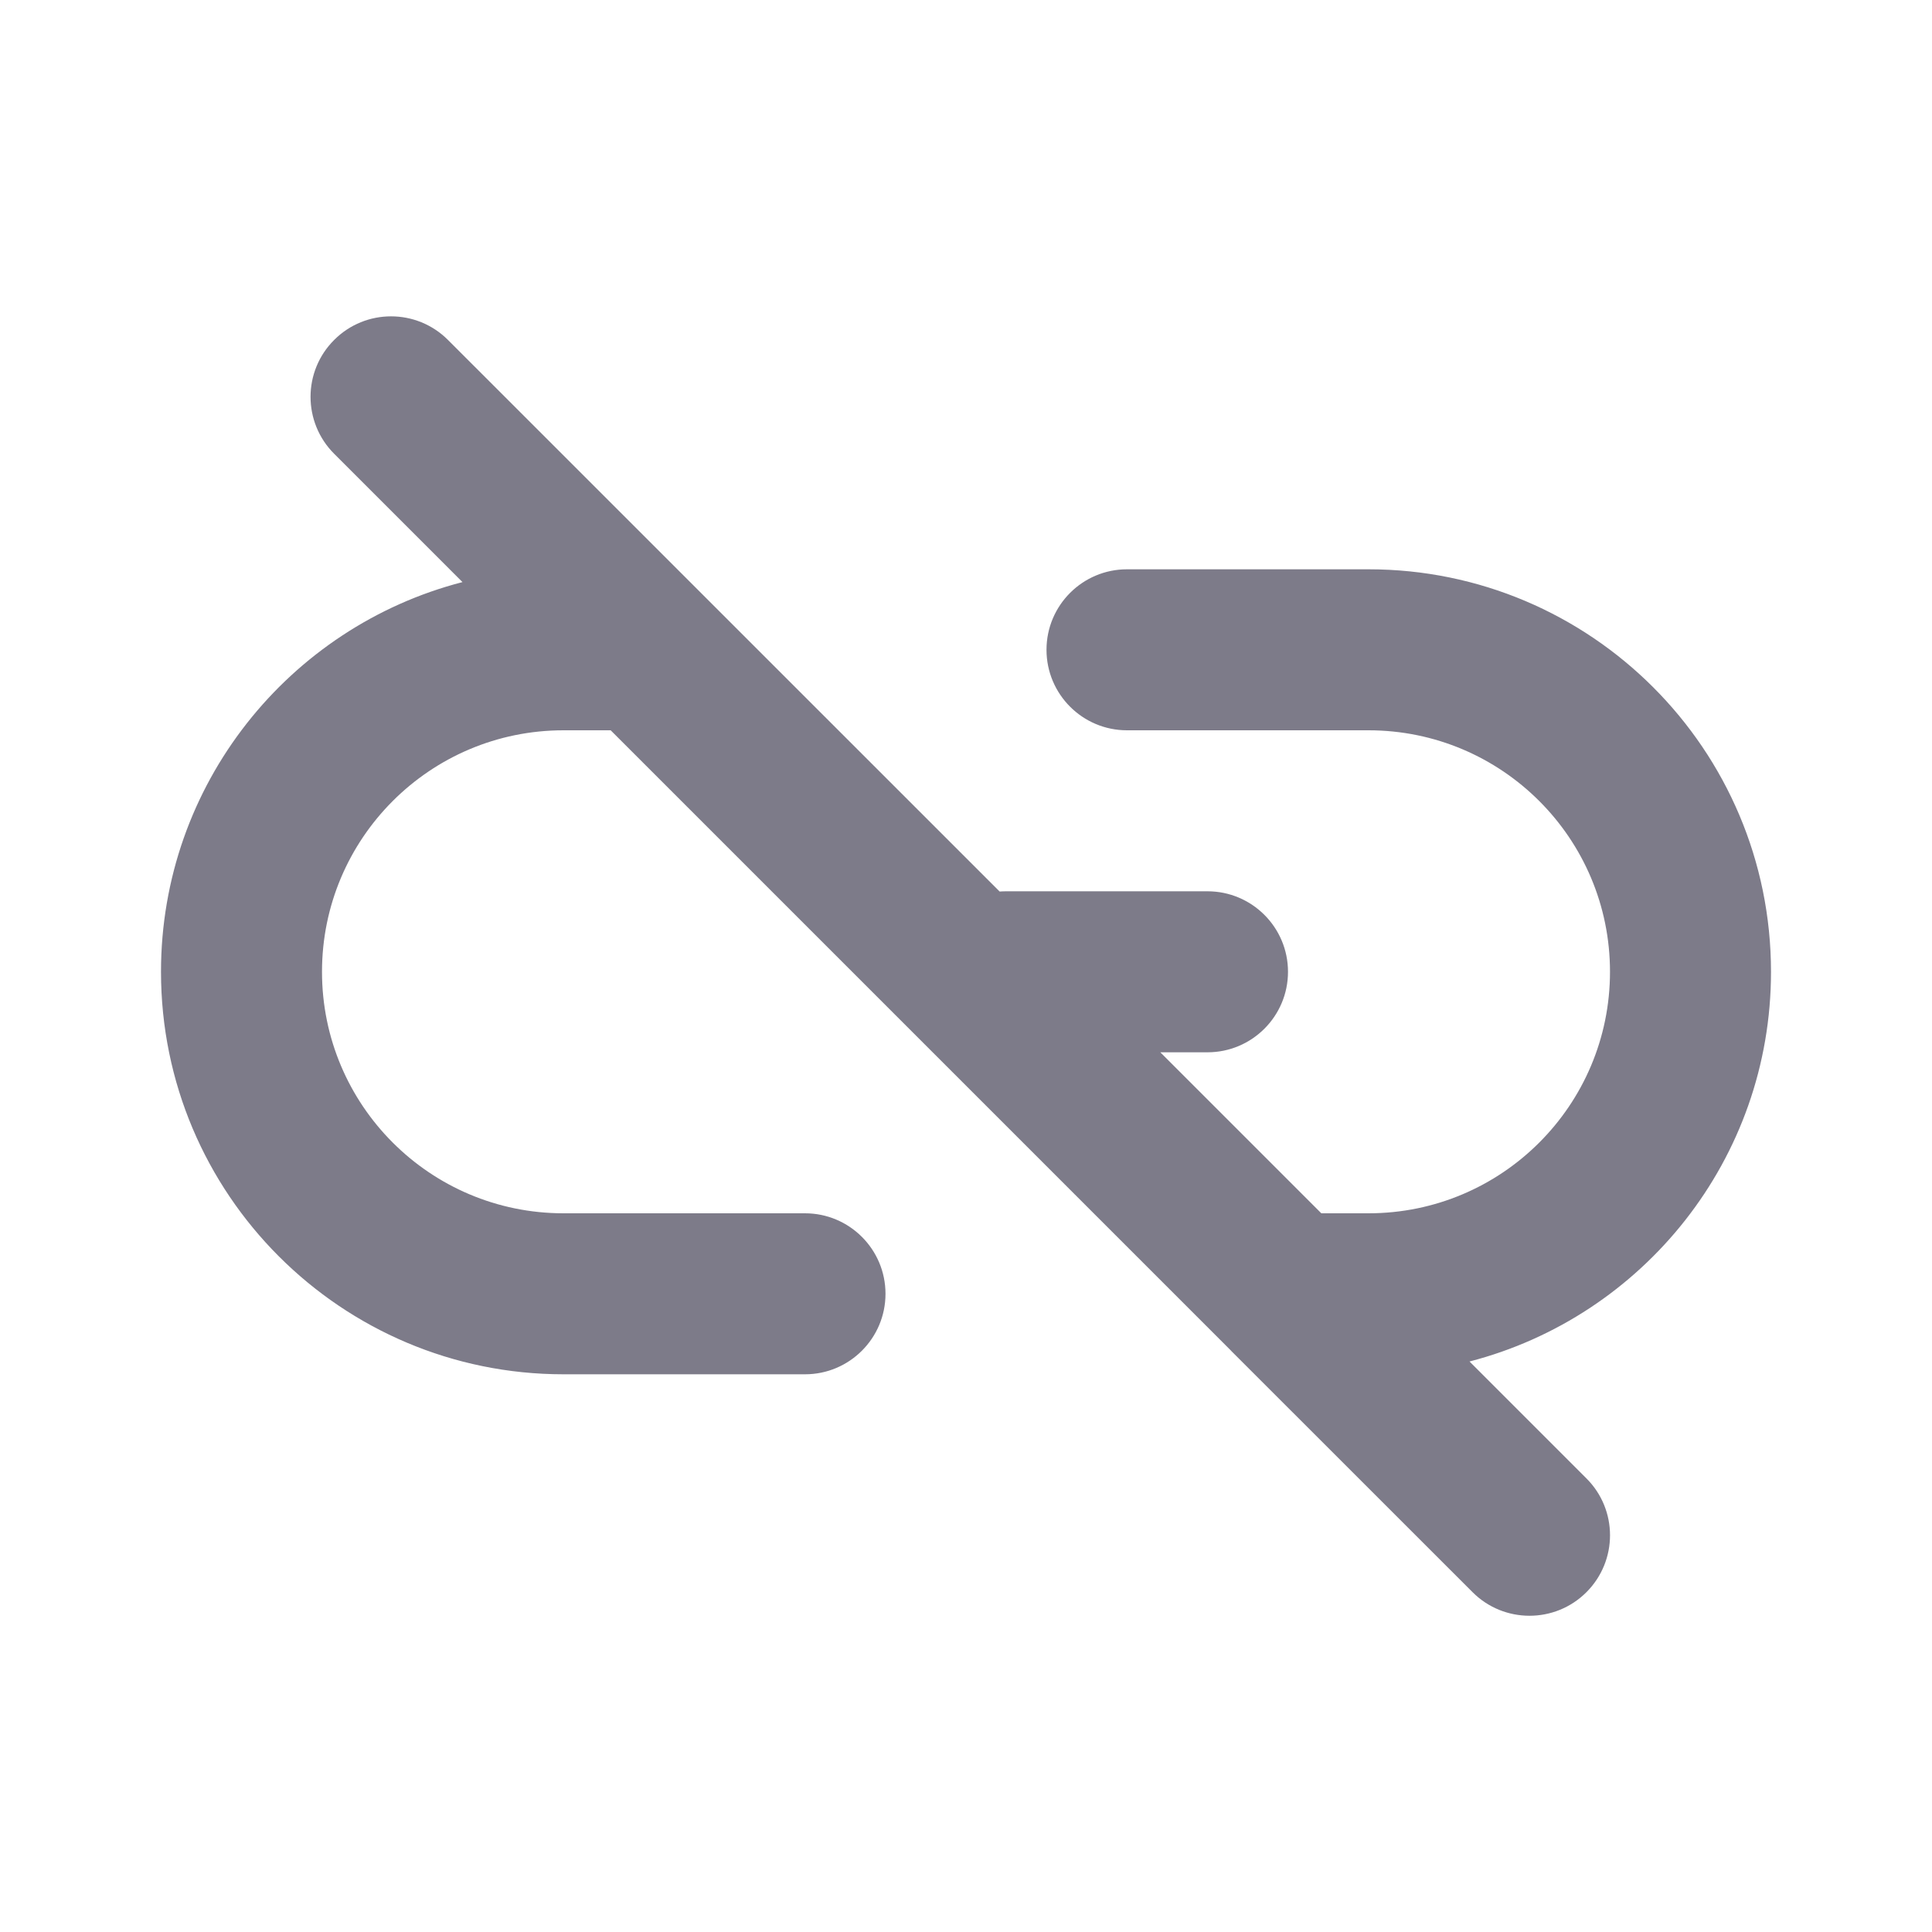
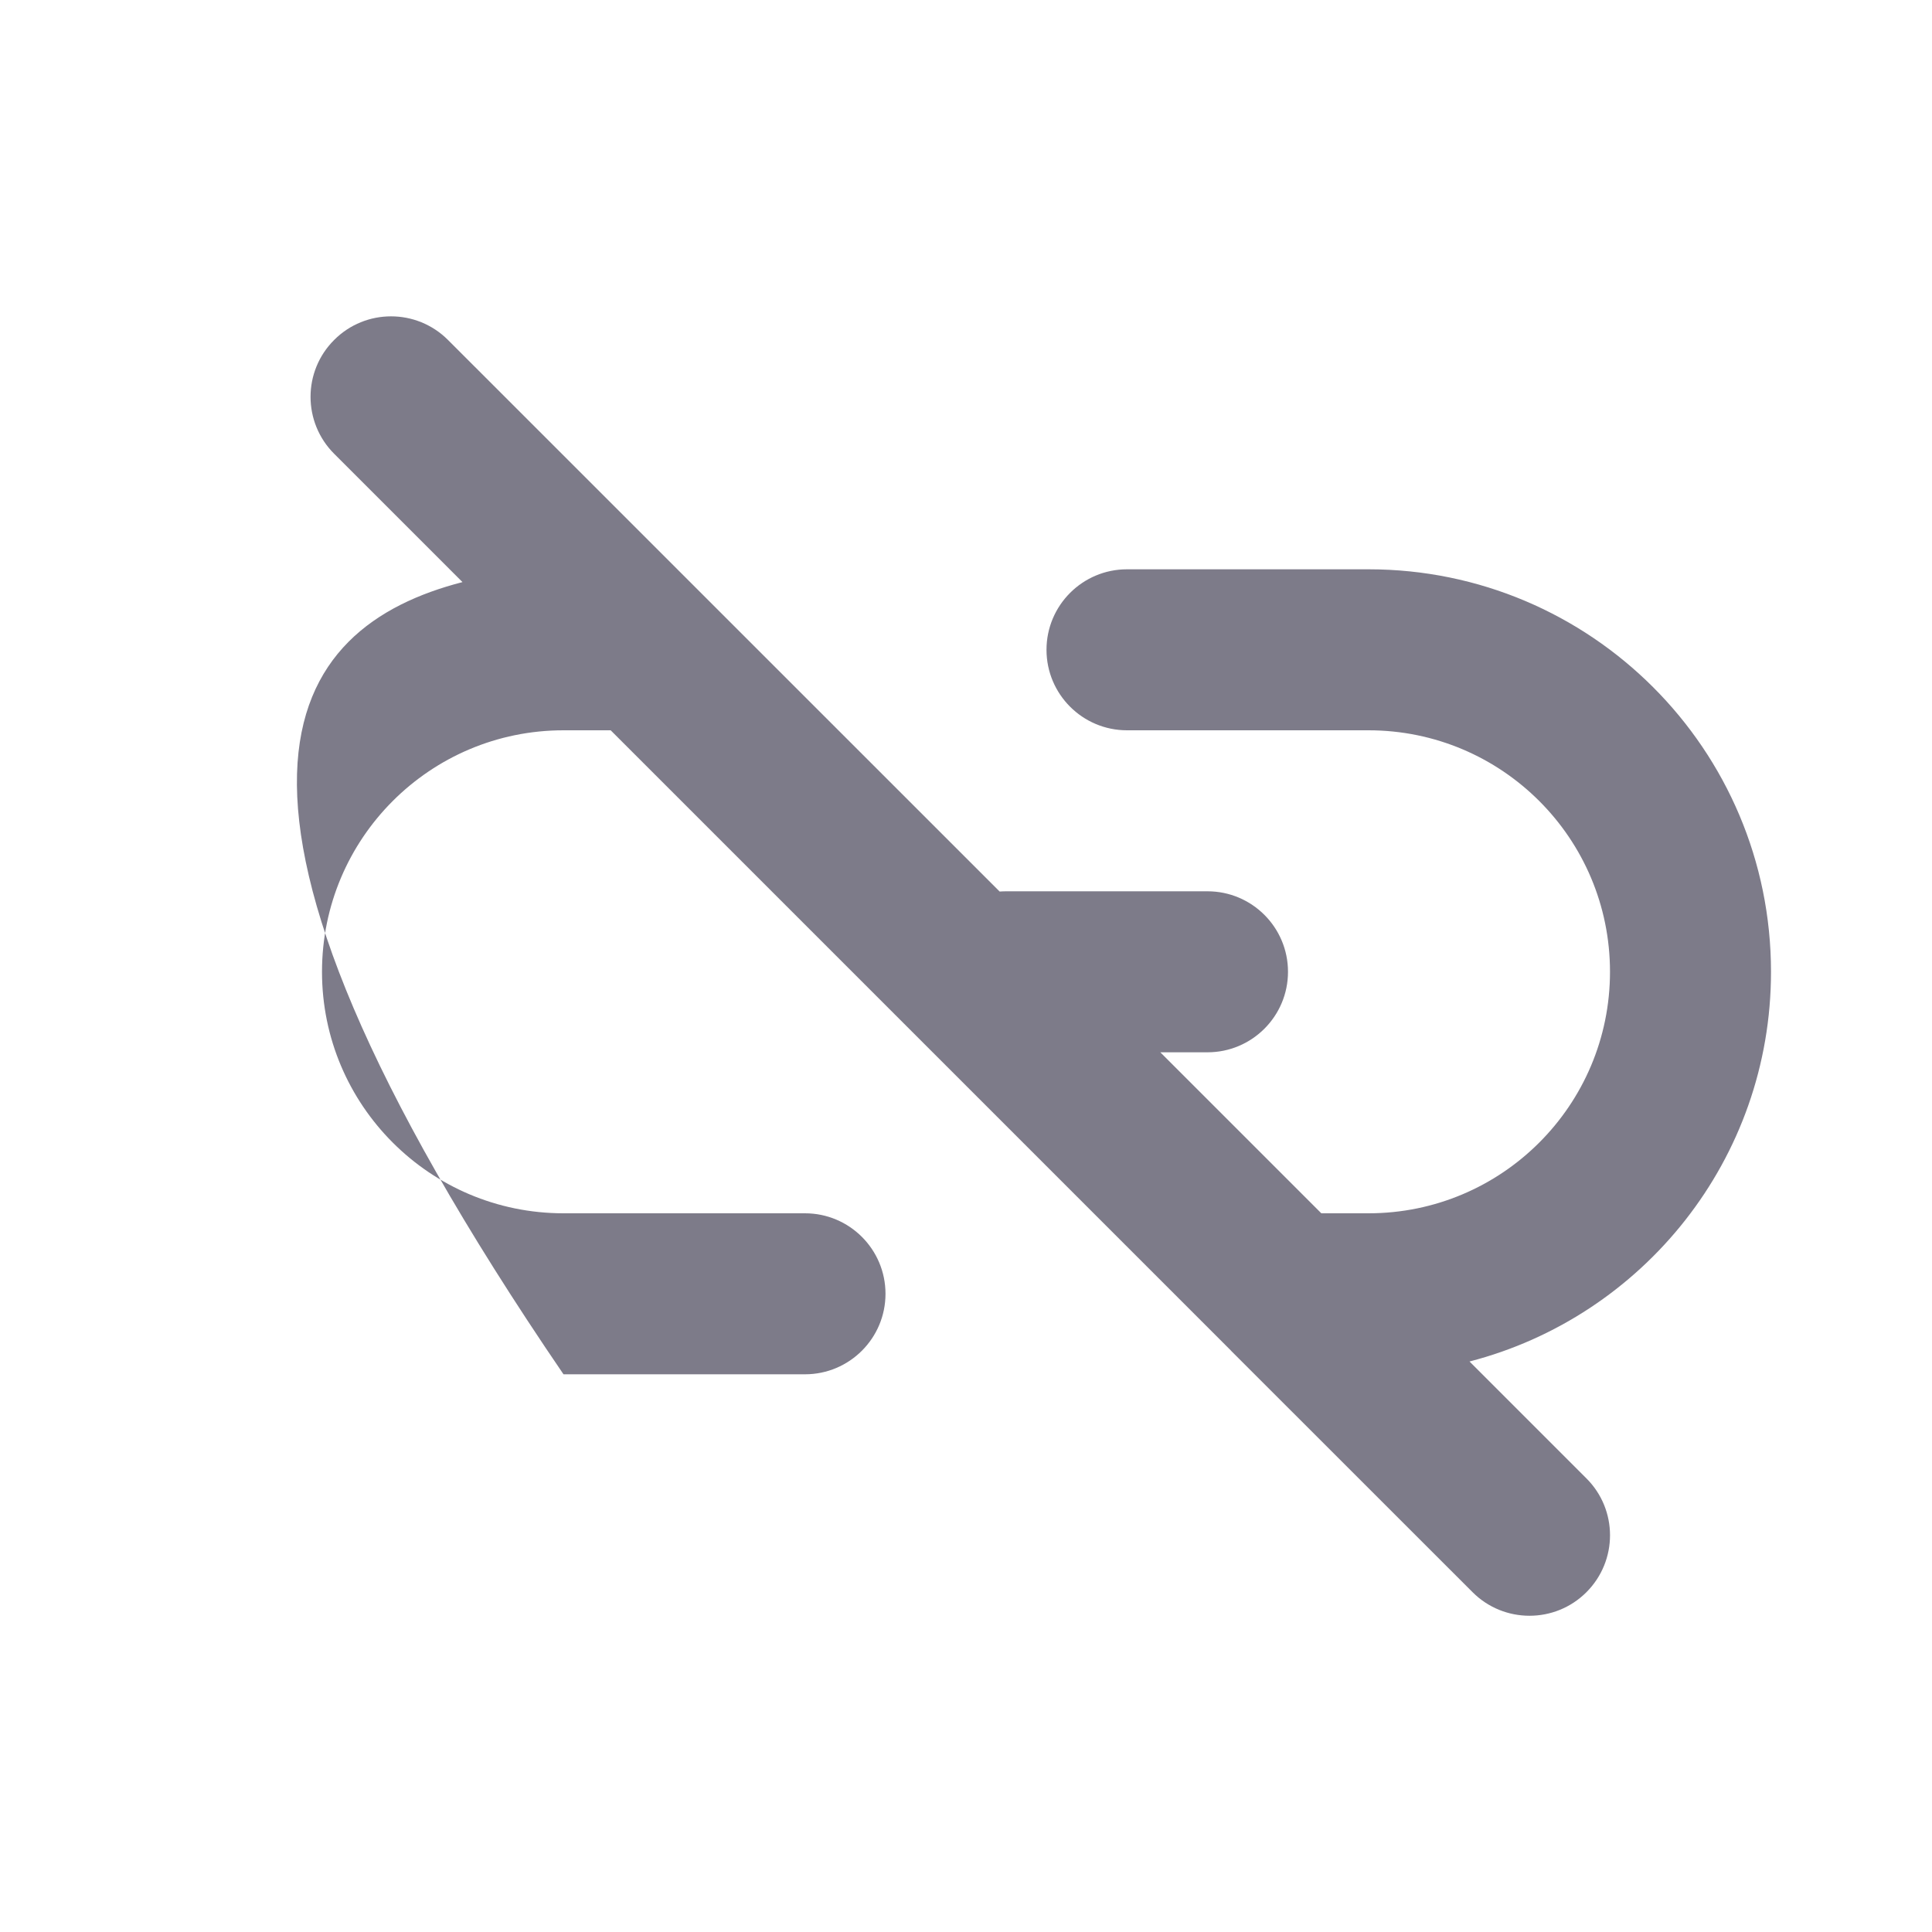
<svg xmlns="http://www.w3.org/2000/svg" viewBox="0 0 24 24" fill="none">
-   <path fill-rule="evenodd" clip-rule="evenodd" d="M19.707 19.779C19.317 20.169 18.683 20.169 18.293 19.779L15.297 16.784L15.288 16.774L7.586 9.072H7C5.343 9.072 4 10.415 4 12.072C4 13.729 5.343 15.072 7 15.072H10C10.552 15.072 11 15.52 11 16.072C11 16.624 10.552 17.072 10 17.072H7C4.239 17.072 2 14.833 2 12.072C2 9.744 3.591 7.788 5.745 7.231L4.151 5.637C3.76 5.246 3.76 4.613 4.151 4.223C4.541 3.832 5.174 3.832 5.565 4.223L12.418 11.075C12.445 11.073 12.472 11.072 12.5 11.072H15C15.552 11.072 16 11.52 16 12.072C16 12.624 15.552 13.072 15 13.072H14.414L16.414 15.072H17C18.657 15.072 20 13.729 20 12.072C20 10.415 18.657 9.072 17 9.072H14C13.448 9.072 13 8.624 13 8.072C13 7.52 13.448 7.072 14 7.072H17C19.761 7.072 22 9.31 22 12.072C22 14.4 20.409 16.356 18.255 16.913L19.707 18.365C20.098 18.755 20.098 19.388 19.707 19.779Z" fill="#7D7B89" />
+   <path fill-rule="evenodd" clip-rule="evenodd" d="M19.707 19.779C19.317 20.169 18.683 20.169 18.293 19.779L15.297 16.784L15.288 16.774L7.586 9.072H7C5.343 9.072 4 10.415 4 12.072C4 13.729 5.343 15.072 7 15.072H10C10.552 15.072 11 15.52 11 16.072C11 16.624 10.552 17.072 10 17.072H7C2 9.744 3.591 7.788 5.745 7.231L4.151 5.637C3.76 5.246 3.76 4.613 4.151 4.223C4.541 3.832 5.174 3.832 5.565 4.223L12.418 11.075C12.445 11.073 12.472 11.072 12.5 11.072H15C15.552 11.072 16 11.52 16 12.072C16 12.624 15.552 13.072 15 13.072H14.414L16.414 15.072H17C18.657 15.072 20 13.729 20 12.072C20 10.415 18.657 9.072 17 9.072H14C13.448 9.072 13 8.624 13 8.072C13 7.52 13.448 7.072 14 7.072H17C19.761 7.072 22 9.31 22 12.072C22 14.4 20.409 16.356 18.255 16.913L19.707 18.365C20.098 18.755 20.098 19.388 19.707 19.779Z" fill="#7D7B89" />
</svg>